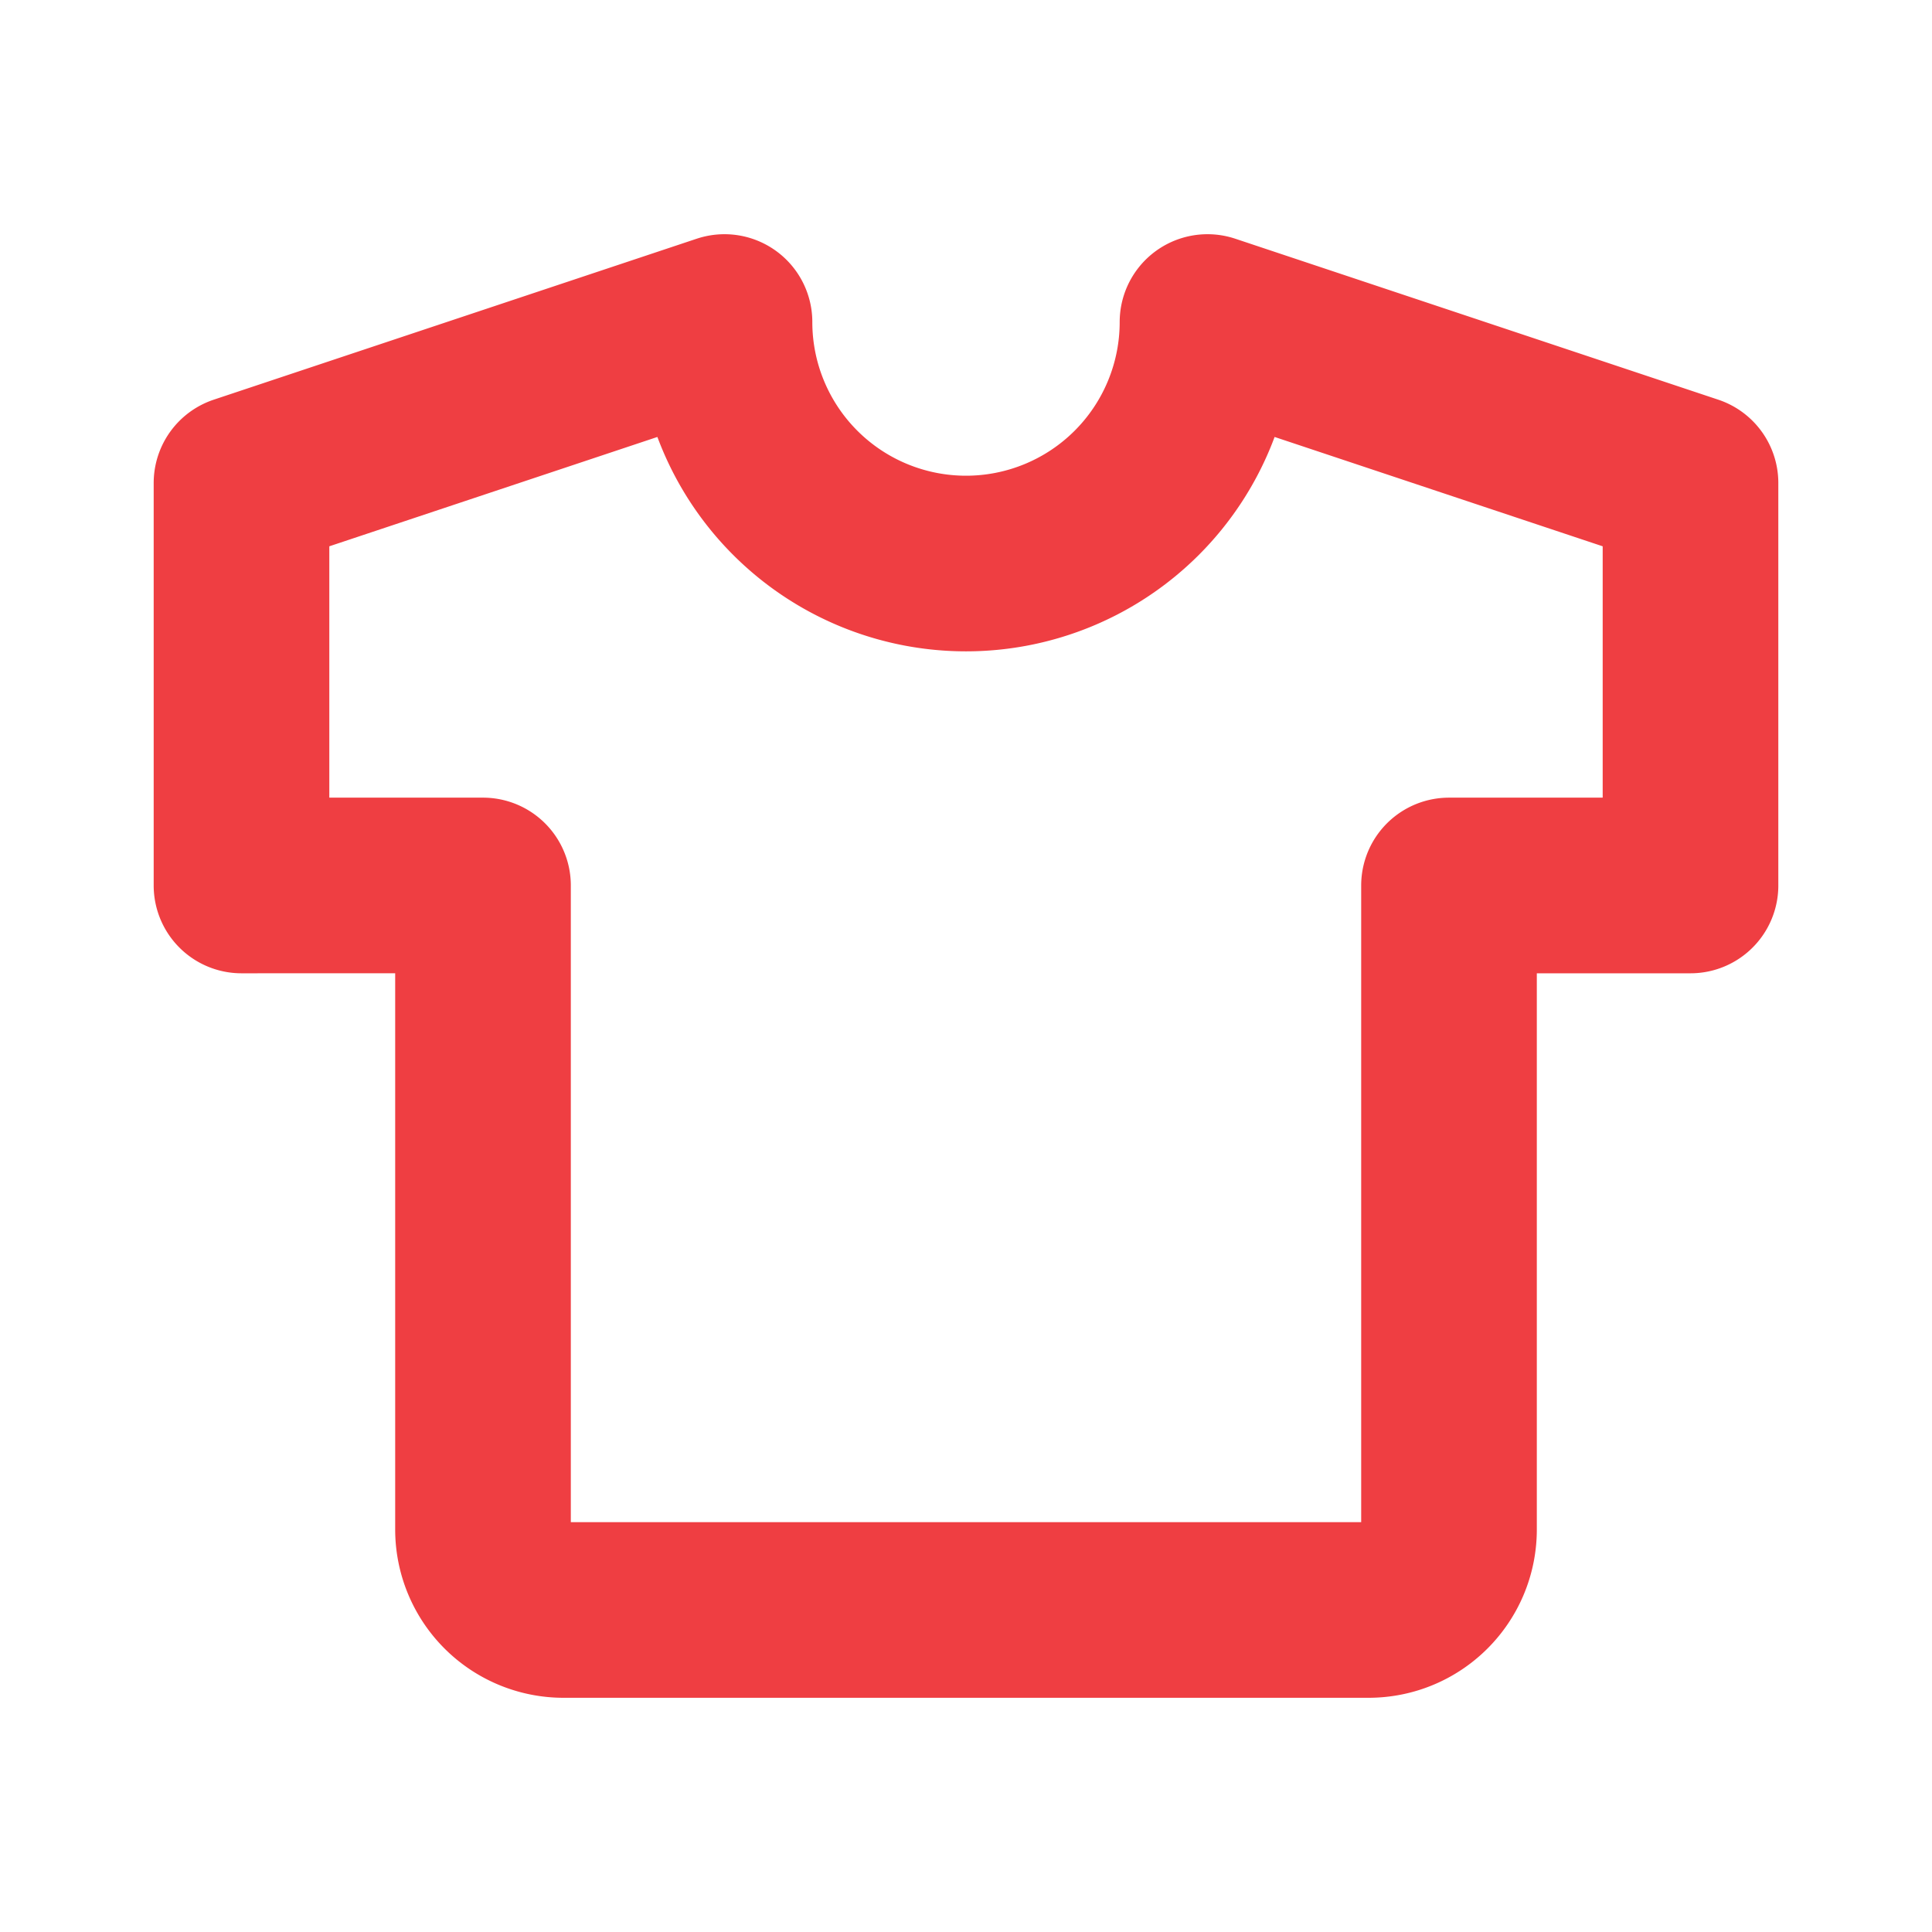
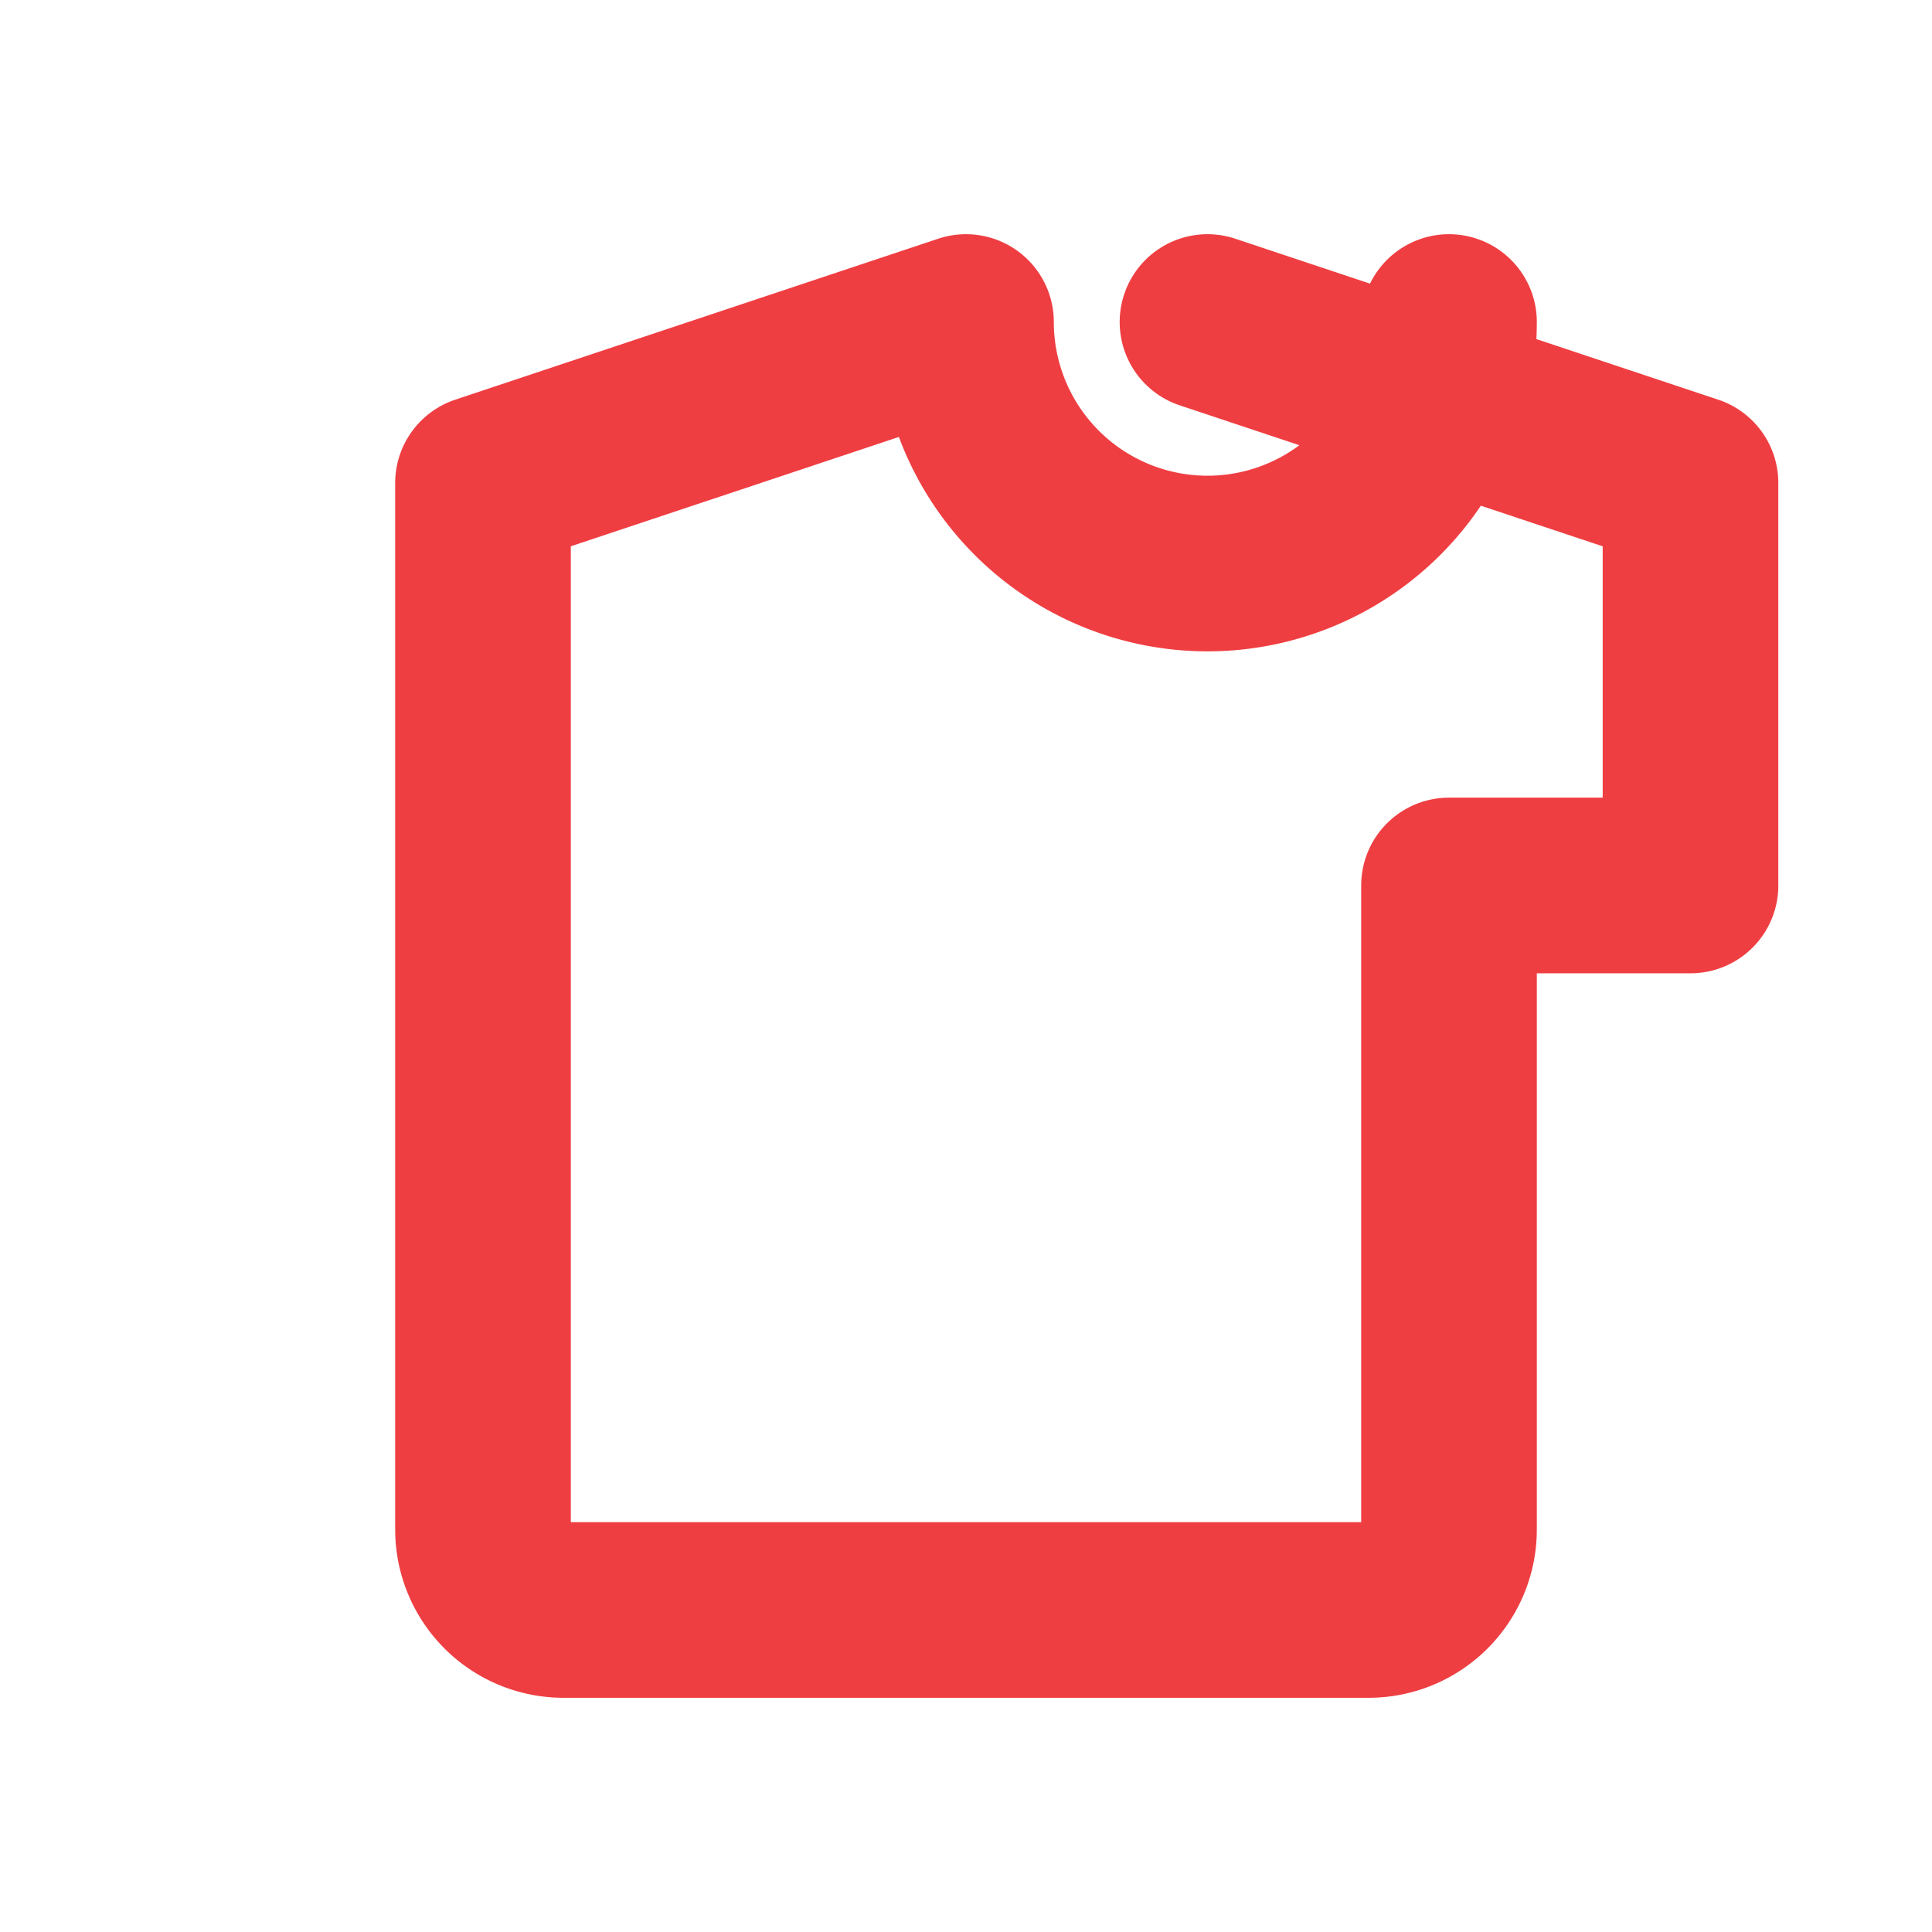
<svg xmlns="http://www.w3.org/2000/svg" width="22" height="22" viewBox="0 0 22 22" fill="none">
-   <path d="M13.75 3.667l5.5 1.833v4.583H16.5v7.333c0 .507-.41.917-.917.917H6.417a.917.917 0 01-.917-.916v-7.334H2.75V5.5l5.5-1.833a2.75 2.75 0 105.5 0" stroke="#EF3E42" stroke-width="2" stroke-linecap="round" stroke-linejoin="round" />
+   <path d="M13.75 3.667l5.5 1.833v4.583H16.5v7.333c0 .507-.41.917-.917.917H6.417a.917.917 0 01-.917-.916v-7.334V5.5l5.5-1.833a2.75 2.75 0 105.5 0" stroke="#EF3E42" stroke-width="2" stroke-linecap="round" stroke-linejoin="round" />
</svg>